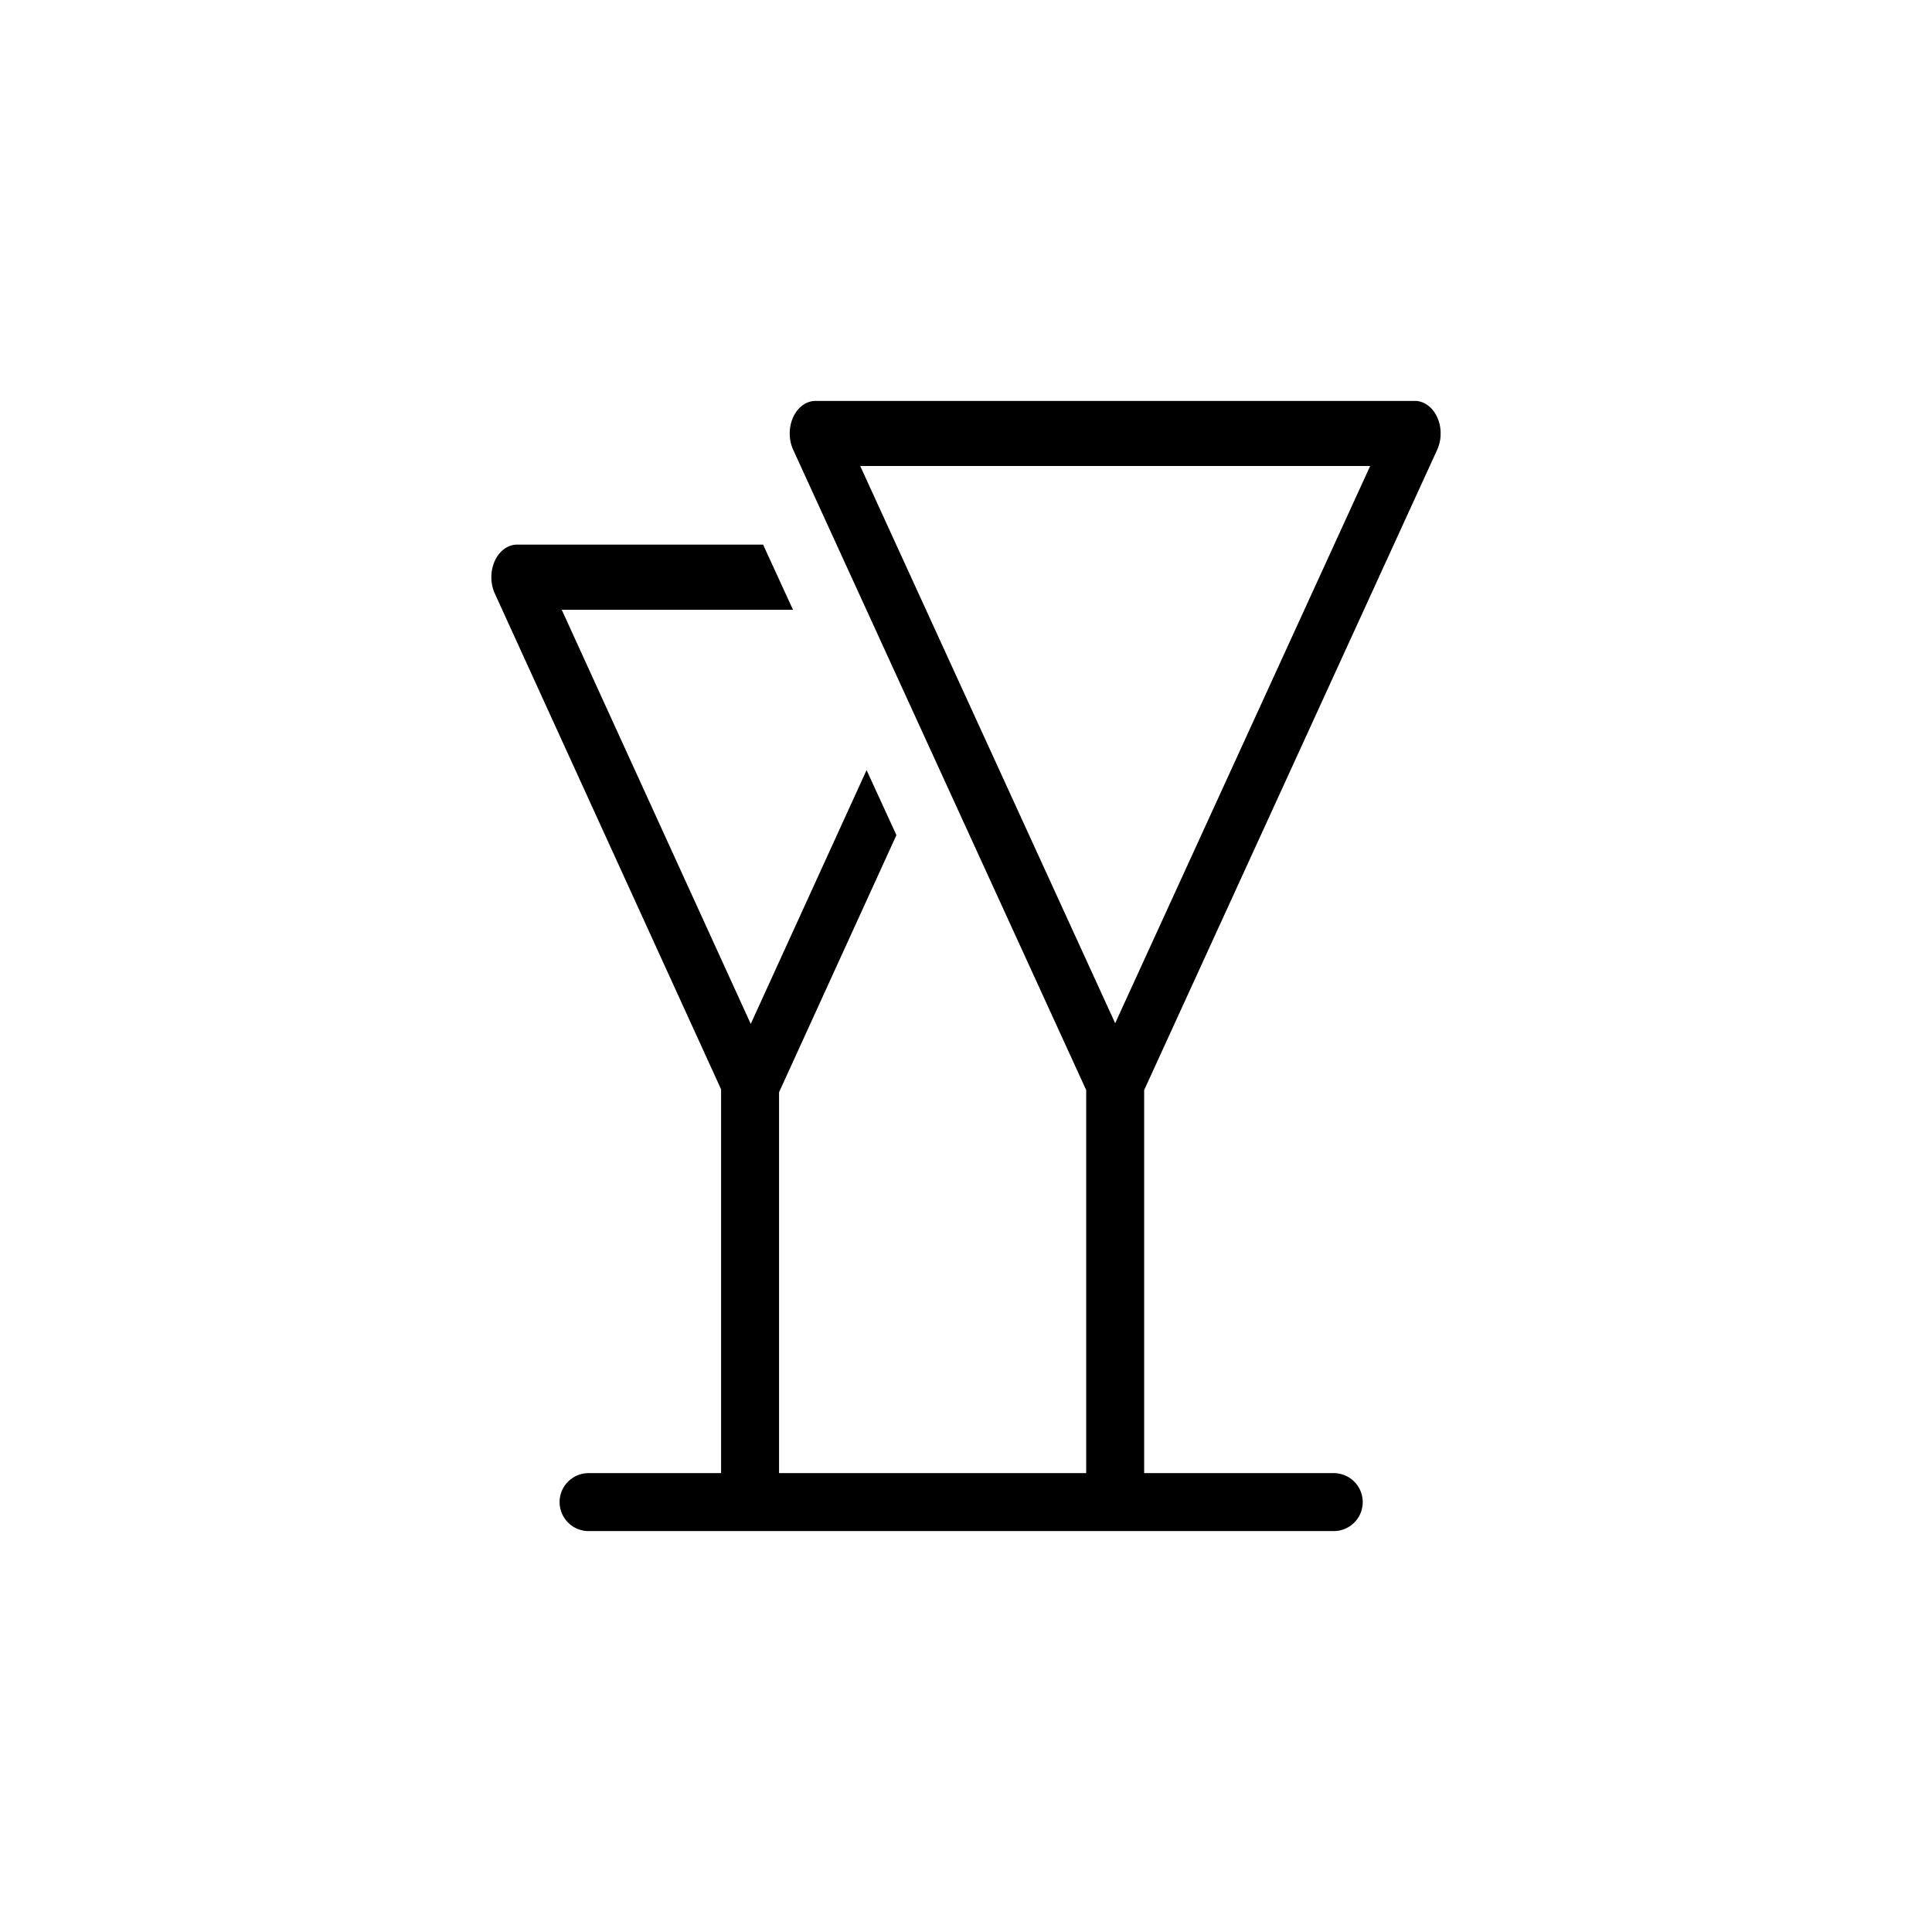
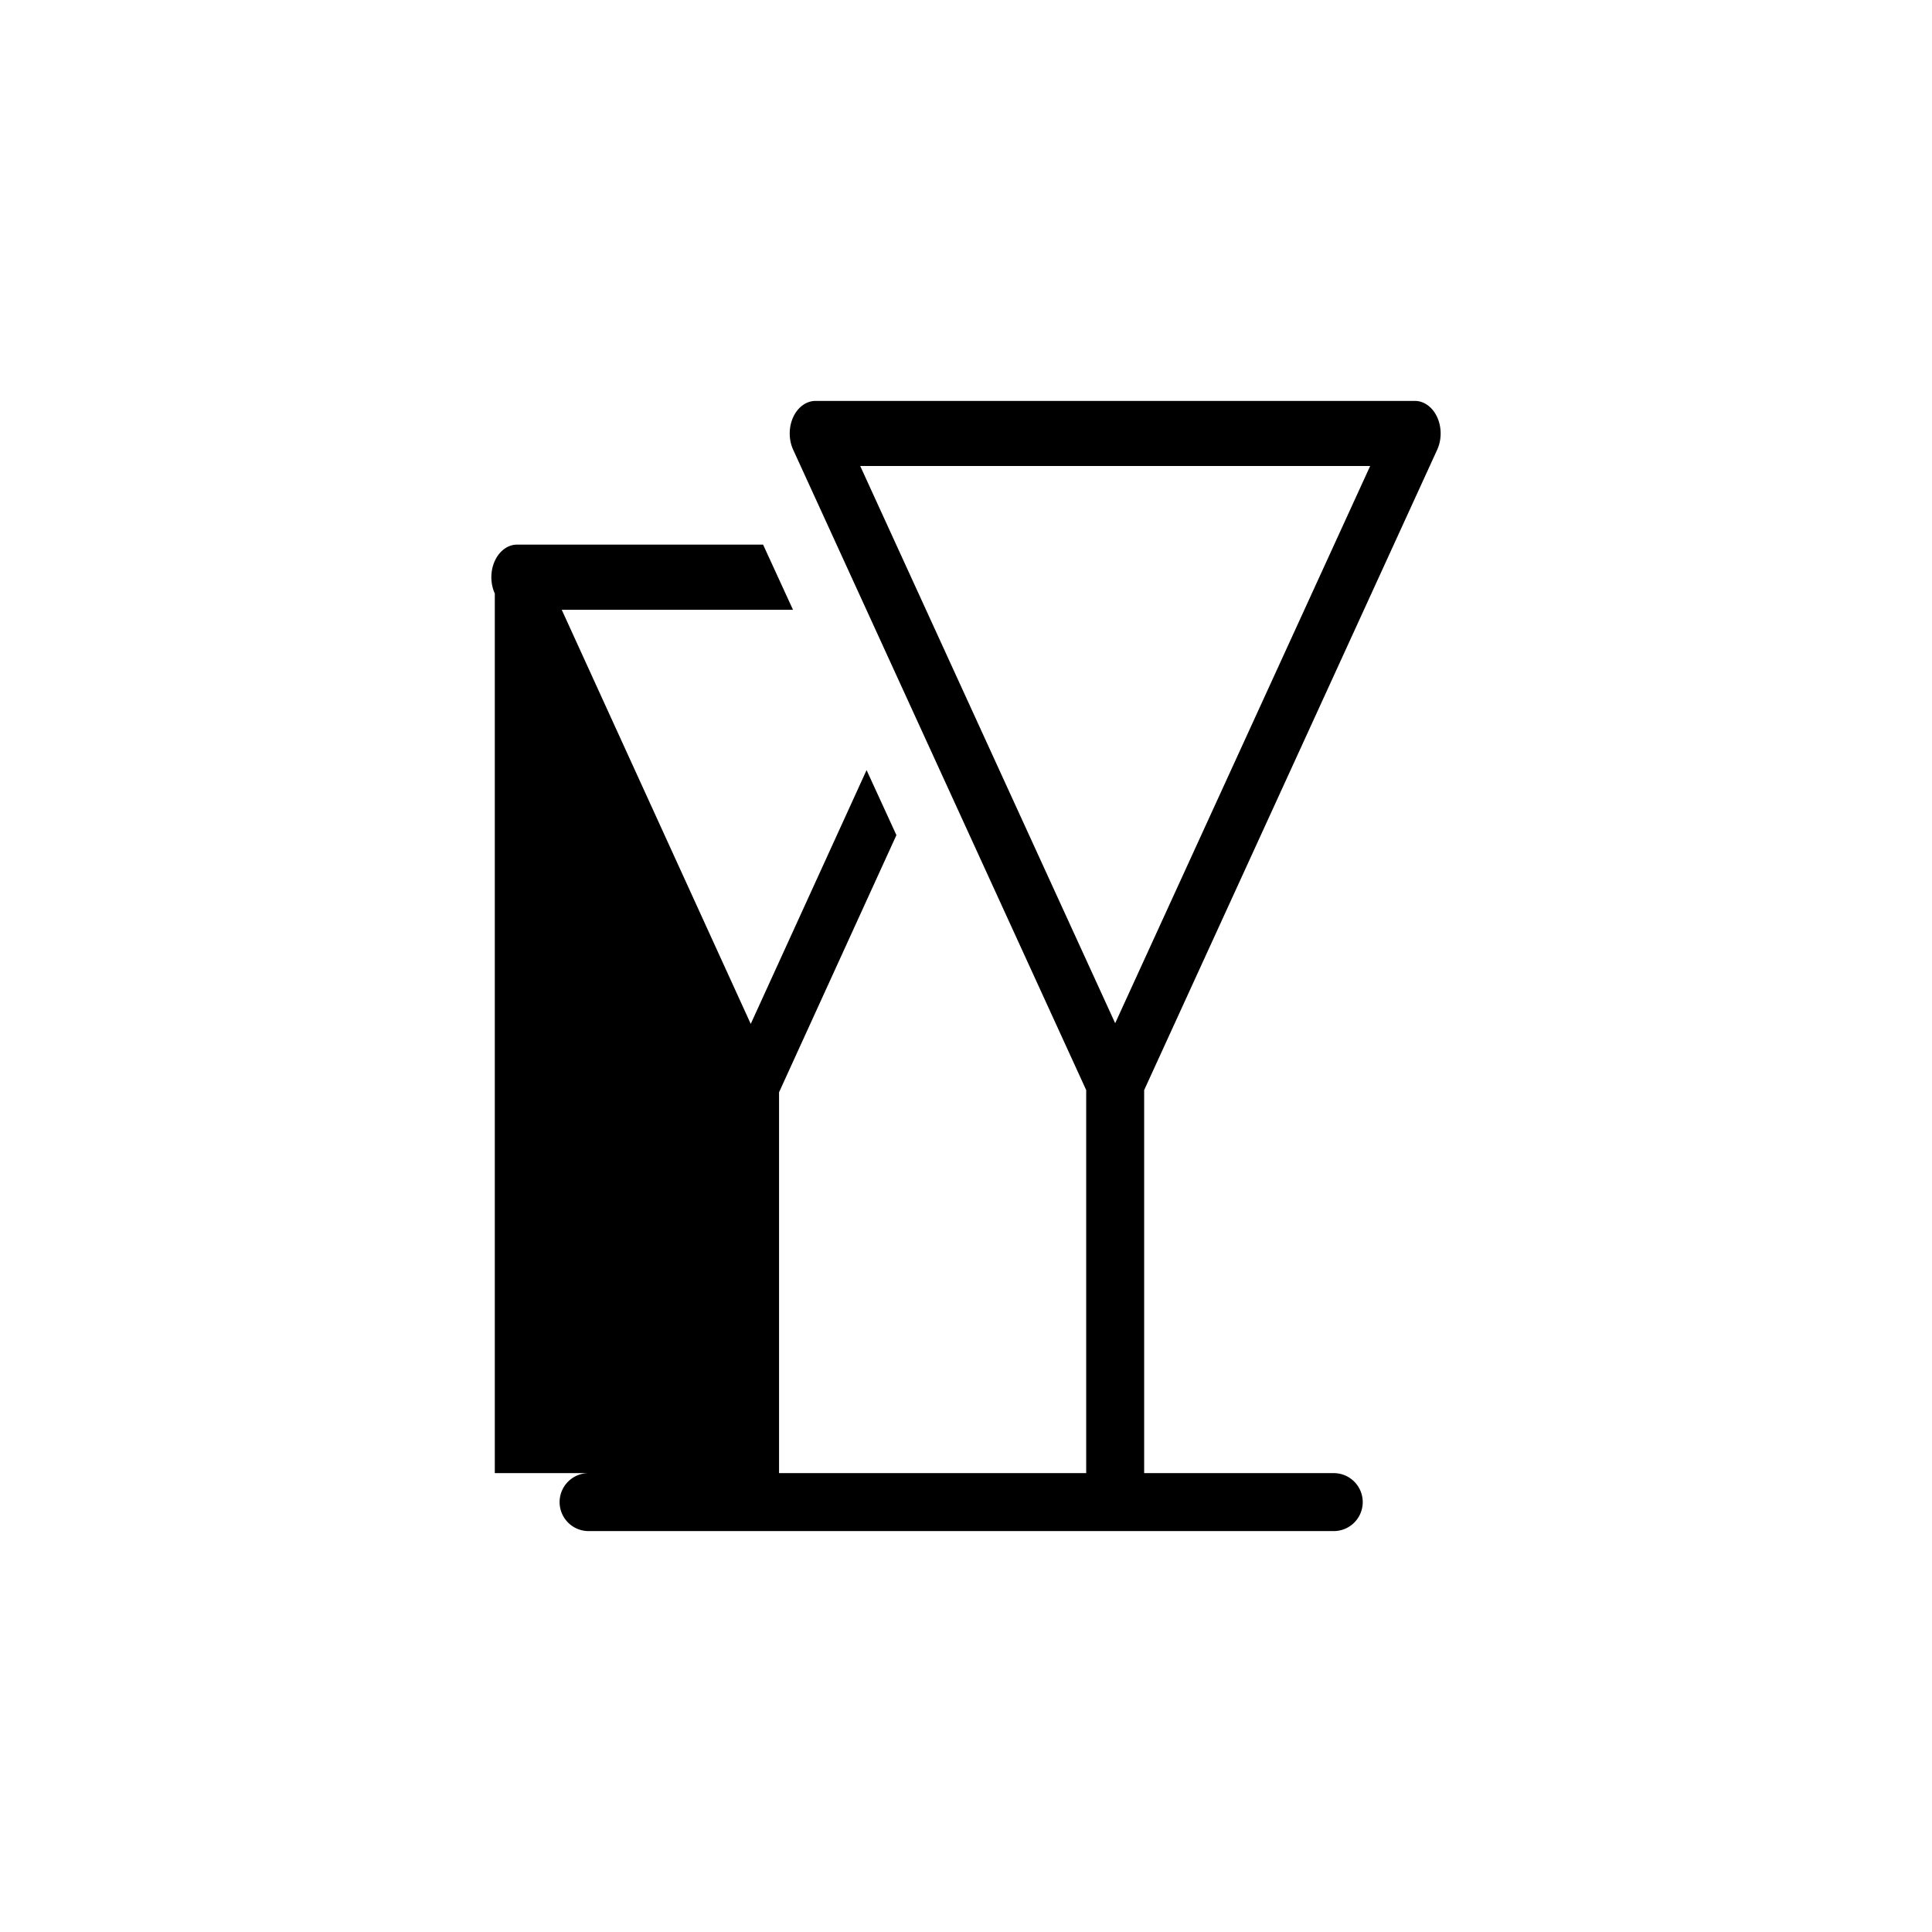
<svg xmlns="http://www.w3.org/2000/svg" xmlns:ns1="http://sodipodi.sourceforge.net/DTD/sodipodi-0.dtd" xmlns:ns2="http://www.inkscape.org/namespaces/inkscape" height="300" width="300" xml:space="preserve" viewBox="0 0 300 300" y="0px" x="0px" id="Ebene_1" version="1.1" ns1:docname="Regelmaessige_Firmenveranstaltungen2.svg" ns2:version="1.0 (4035a4fb49, 2020-05-01)">
  <ns1:namedview ns2:document-rotation="0" pagecolor="#ffffff" bordercolor="#666666" borderopacity="1" objecttolerance="10" gridtolerance="10" guidetolerance="10" ns2:pageopacity="0" ns2:pageshadow="2" ns2:window-width="640" ns2:window-height="480" id="namedview15" showgrid="false" ns2:zoom="0.84662323" ns2:cx="309.28493" ns2:cy="295.965" ns2:current-layer="Ebene_1" />
  <defs id="defs43">
	

		
		
	
			
		
	

		
			
		
	
			
		
	

		
			
		
	
			
		</defs>
-   <path d="m 126.635,62.254 a 4.007,5.055 0 0 0 -3.471,7.582 l 45.5,99.432 v 59.479 h -27.121 -2.318 -18.256 v -59.137 l 18.225,-39.932 -4.633,-10.096 -17.986,39.41 -29.348,-64.303 h 35.91 l -4.645,-10.121 H 80.297 a 4.001,5.062 0 0 0 -3.465,7.59 L 111.969,169.146 V 228.746 H 91.395 a 4.5,4.5 0 0 0 -4.5,4.5 4.5,4.5 0 0 0 4.5,4.5 h 47.83 2.318 65.561 a 4.5,4.5 0 0 0 4.5,-4.5 4.5,4.5 0 0 0 -4.5,-4.5 H 177.664 v -59.475 l 45.502,-99.436 a 4.007,5.055 0 0 0 -3.471,-7.582 z m 6.939,10.107 h 79.184 L 173.164,158.885 Z" style="color:#000000;font-style:normal;font-variant:normal;font-weight:normal;font-stretch:normal;font-size:medium;line-height:normal;font-family:sans-serif;font-variant-ligatures:normal;font-variant-position:normal;font-variant-caps:normal;font-variant-numeric:normal;font-variant-alternates:normal;font-variant-east-asian:normal;font-feature-settings:normal;font-variation-settings:normal;text-indent:0;text-align:start;text-decoration:none;text-decoration-line:none;text-decoration-style:solid;text-decoration-color:#000000;letter-spacing:normal;word-spacing:normal;text-transform:none;writing-mode:lr-tb;direction:ltr;text-orientation:mixed;dominant-baseline:auto;baseline-shift:baseline;text-anchor:start;white-space:normal;shape-padding:0;shape-margin:0;inline-size:0;clip-rule:nonzero;display:inline;overflow:visible;visibility:visible;opacity:1;isolation:auto;mix-blend-mode:normal;color-interpolation:sRGB;color-interpolation-filters:linearRGB;solid-color:#000000;solid-opacity:1;vector-effect:none;fill:#000000;fill-opacity:1;fill-rule:nonzero;stroke:none;stroke-width:9;stroke-linecap:round;stroke-linejoin:round;stroke-miterlimit:4;stroke-dasharray:none;stroke-dashoffset:0;stroke-opacity:1;paint-order:stroke markers fill;color-rendering:auto;image-rendering:auto;shape-rendering:auto;text-rendering:auto;enable-background:accumulate;stop-color:#000000;stop-opacity:1" id="path901" />
+   <path d="m 126.635,62.254 a 4.007,5.055 0 0 0 -3.471,7.582 l 45.5,99.432 v 59.479 h -27.121 -2.318 -18.256 v -59.137 l 18.225,-39.932 -4.633,-10.096 -17.986,39.41 -29.348,-64.303 h 35.91 l -4.645,-10.121 H 80.297 a 4.001,5.062 0 0 0 -3.465,7.59 V 228.746 H 91.395 a 4.5,4.5 0 0 0 -4.5,4.5 4.5,4.5 0 0 0 4.5,4.5 h 47.83 2.318 65.561 a 4.5,4.5 0 0 0 4.5,-4.5 4.5,4.5 0 0 0 -4.5,-4.5 H 177.664 v -59.475 l 45.502,-99.436 a 4.007,5.055 0 0 0 -3.471,-7.582 z m 6.939,10.107 h 79.184 L 173.164,158.885 Z" style="color:#000000;font-style:normal;font-variant:normal;font-weight:normal;font-stretch:normal;font-size:medium;line-height:normal;font-family:sans-serif;font-variant-ligatures:normal;font-variant-position:normal;font-variant-caps:normal;font-variant-numeric:normal;font-variant-alternates:normal;font-variant-east-asian:normal;font-feature-settings:normal;font-variation-settings:normal;text-indent:0;text-align:start;text-decoration:none;text-decoration-line:none;text-decoration-style:solid;text-decoration-color:#000000;letter-spacing:normal;word-spacing:normal;text-transform:none;writing-mode:lr-tb;direction:ltr;text-orientation:mixed;dominant-baseline:auto;baseline-shift:baseline;text-anchor:start;white-space:normal;shape-padding:0;shape-margin:0;inline-size:0;clip-rule:nonzero;display:inline;overflow:visible;visibility:visible;opacity:1;isolation:auto;mix-blend-mode:normal;color-interpolation:sRGB;color-interpolation-filters:linearRGB;solid-color:#000000;solid-opacity:1;vector-effect:none;fill:#000000;fill-opacity:1;fill-rule:nonzero;stroke:none;stroke-width:9;stroke-linecap:round;stroke-linejoin:round;stroke-miterlimit:4;stroke-dasharray:none;stroke-dashoffset:0;stroke-opacity:1;paint-order:stroke markers fill;color-rendering:auto;image-rendering:auto;shape-rendering:auto;text-rendering:auto;enable-background:accumulate;stop-color:#000000;stop-opacity:1" id="path901" />
</svg>